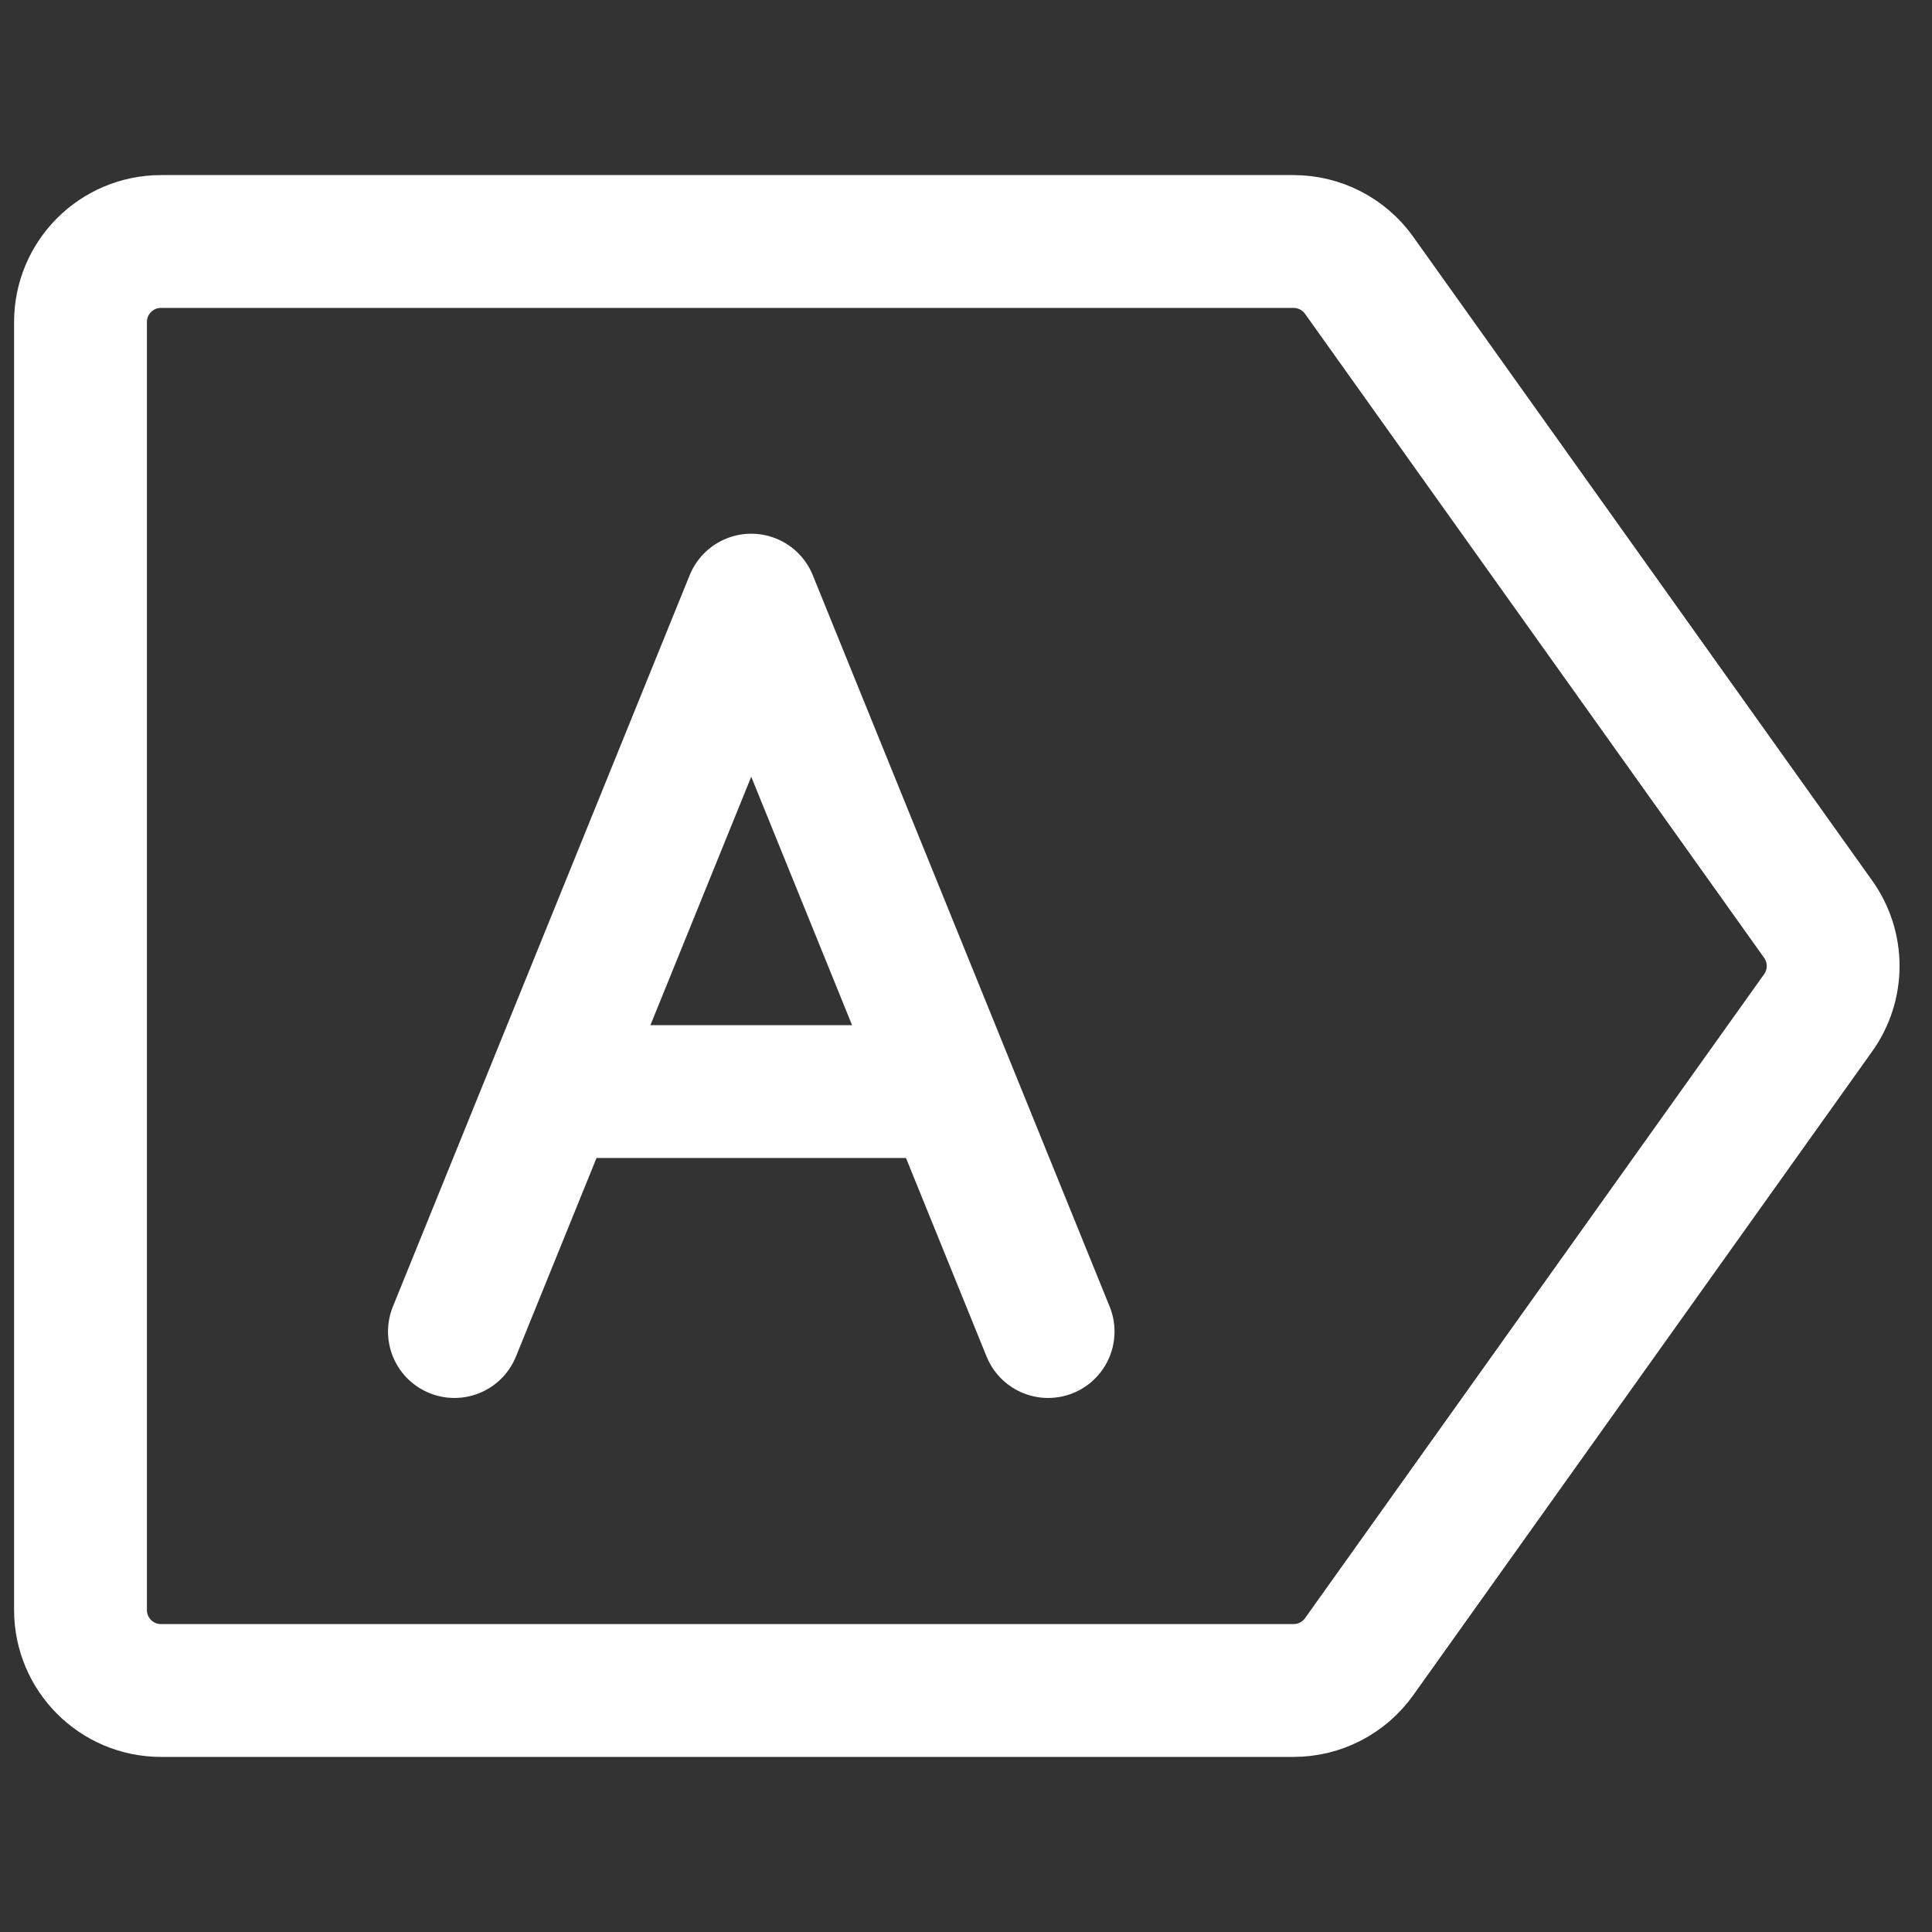
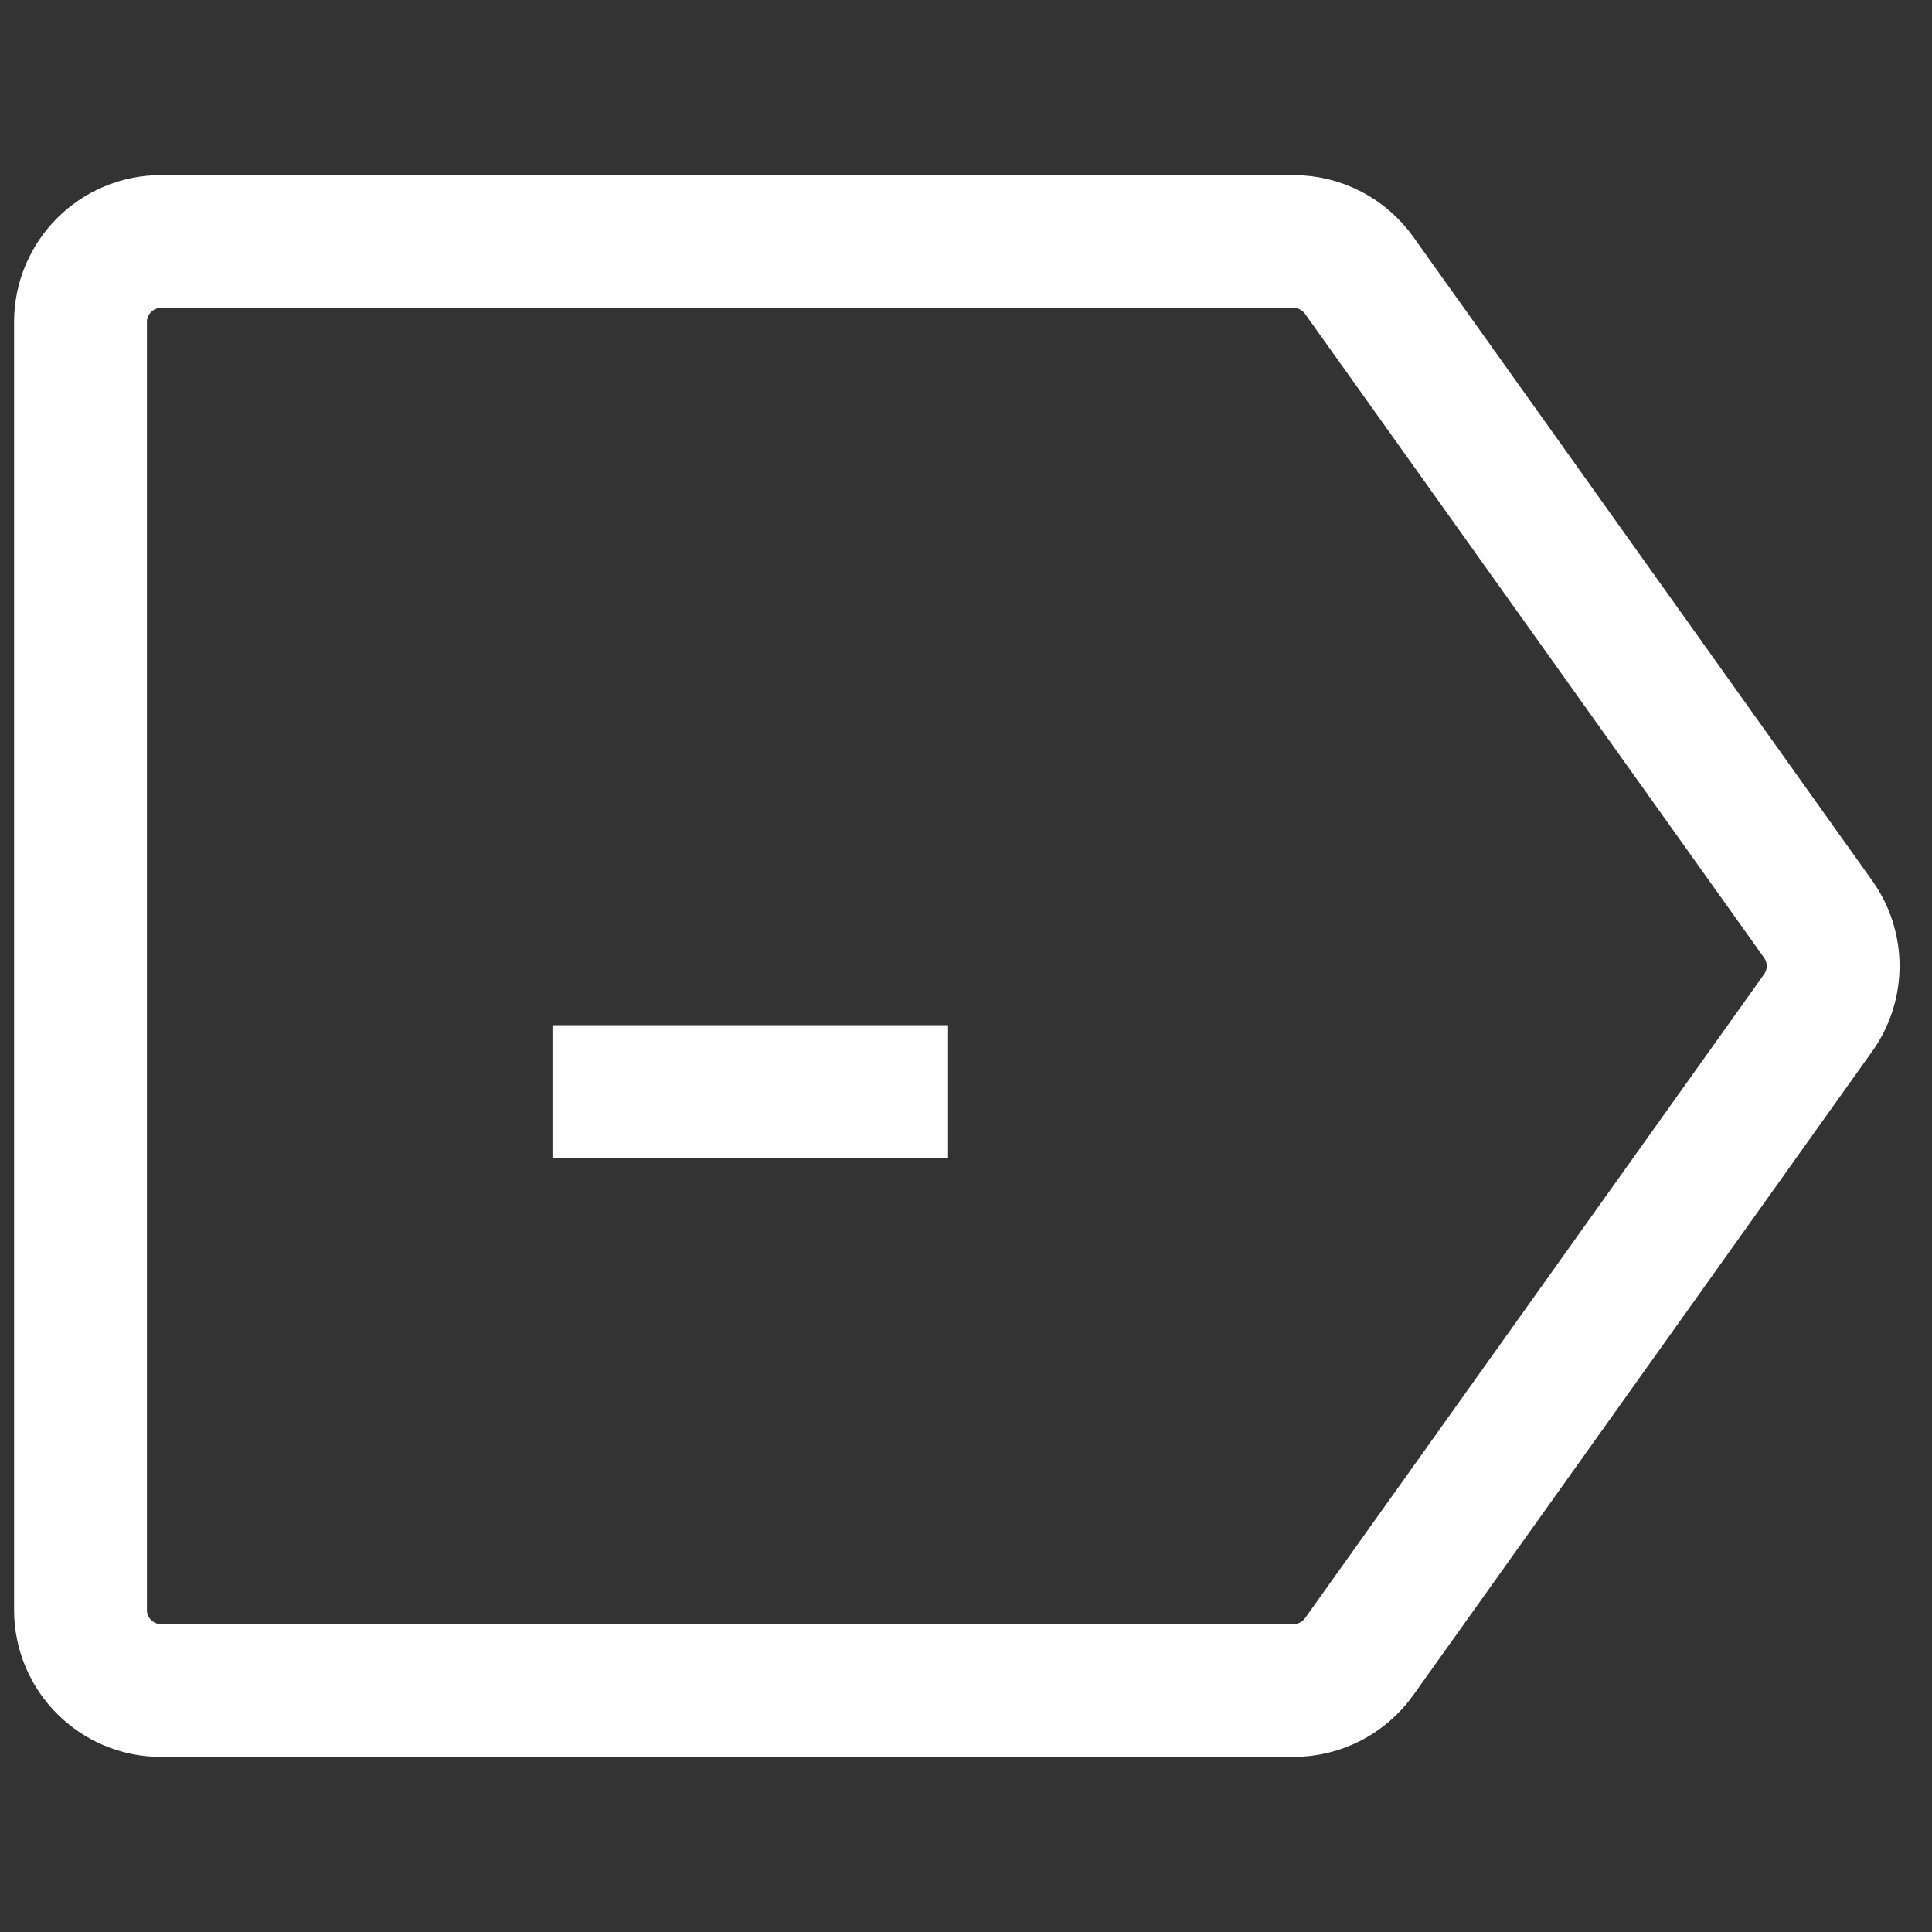
<svg xmlns="http://www.w3.org/2000/svg" width="24" height="24" viewBox="0 0 24 24" fill="none">
  <rect x="0" y="0" width="24" height="24" fill="#333333" stroke="none" />
  <path d="M1 4C1 3.448 1.448 3 2 3H16.068C16.392 3 16.695 3.156 16.883 3.419L22.586 11.419C22.834 11.767 22.834 12.233 22.586 12.581L16.883 20.581C16.695 20.844 16.392 21 16.068 21H2C1.448 21 1 20.552 1 20V4Z" stroke="white" stroke-width="1.65" stroke-linejoin="round" />
-   <path d="M5.645 16.541L9.332 7.455L13.02 16.541" stroke="white" stroke-width="1.65" stroke-linecap="round" stroke-linejoin="round" />
  <path d="M6.863 13.56H11.777" stroke="white" stroke-width="1.65" />
</svg>